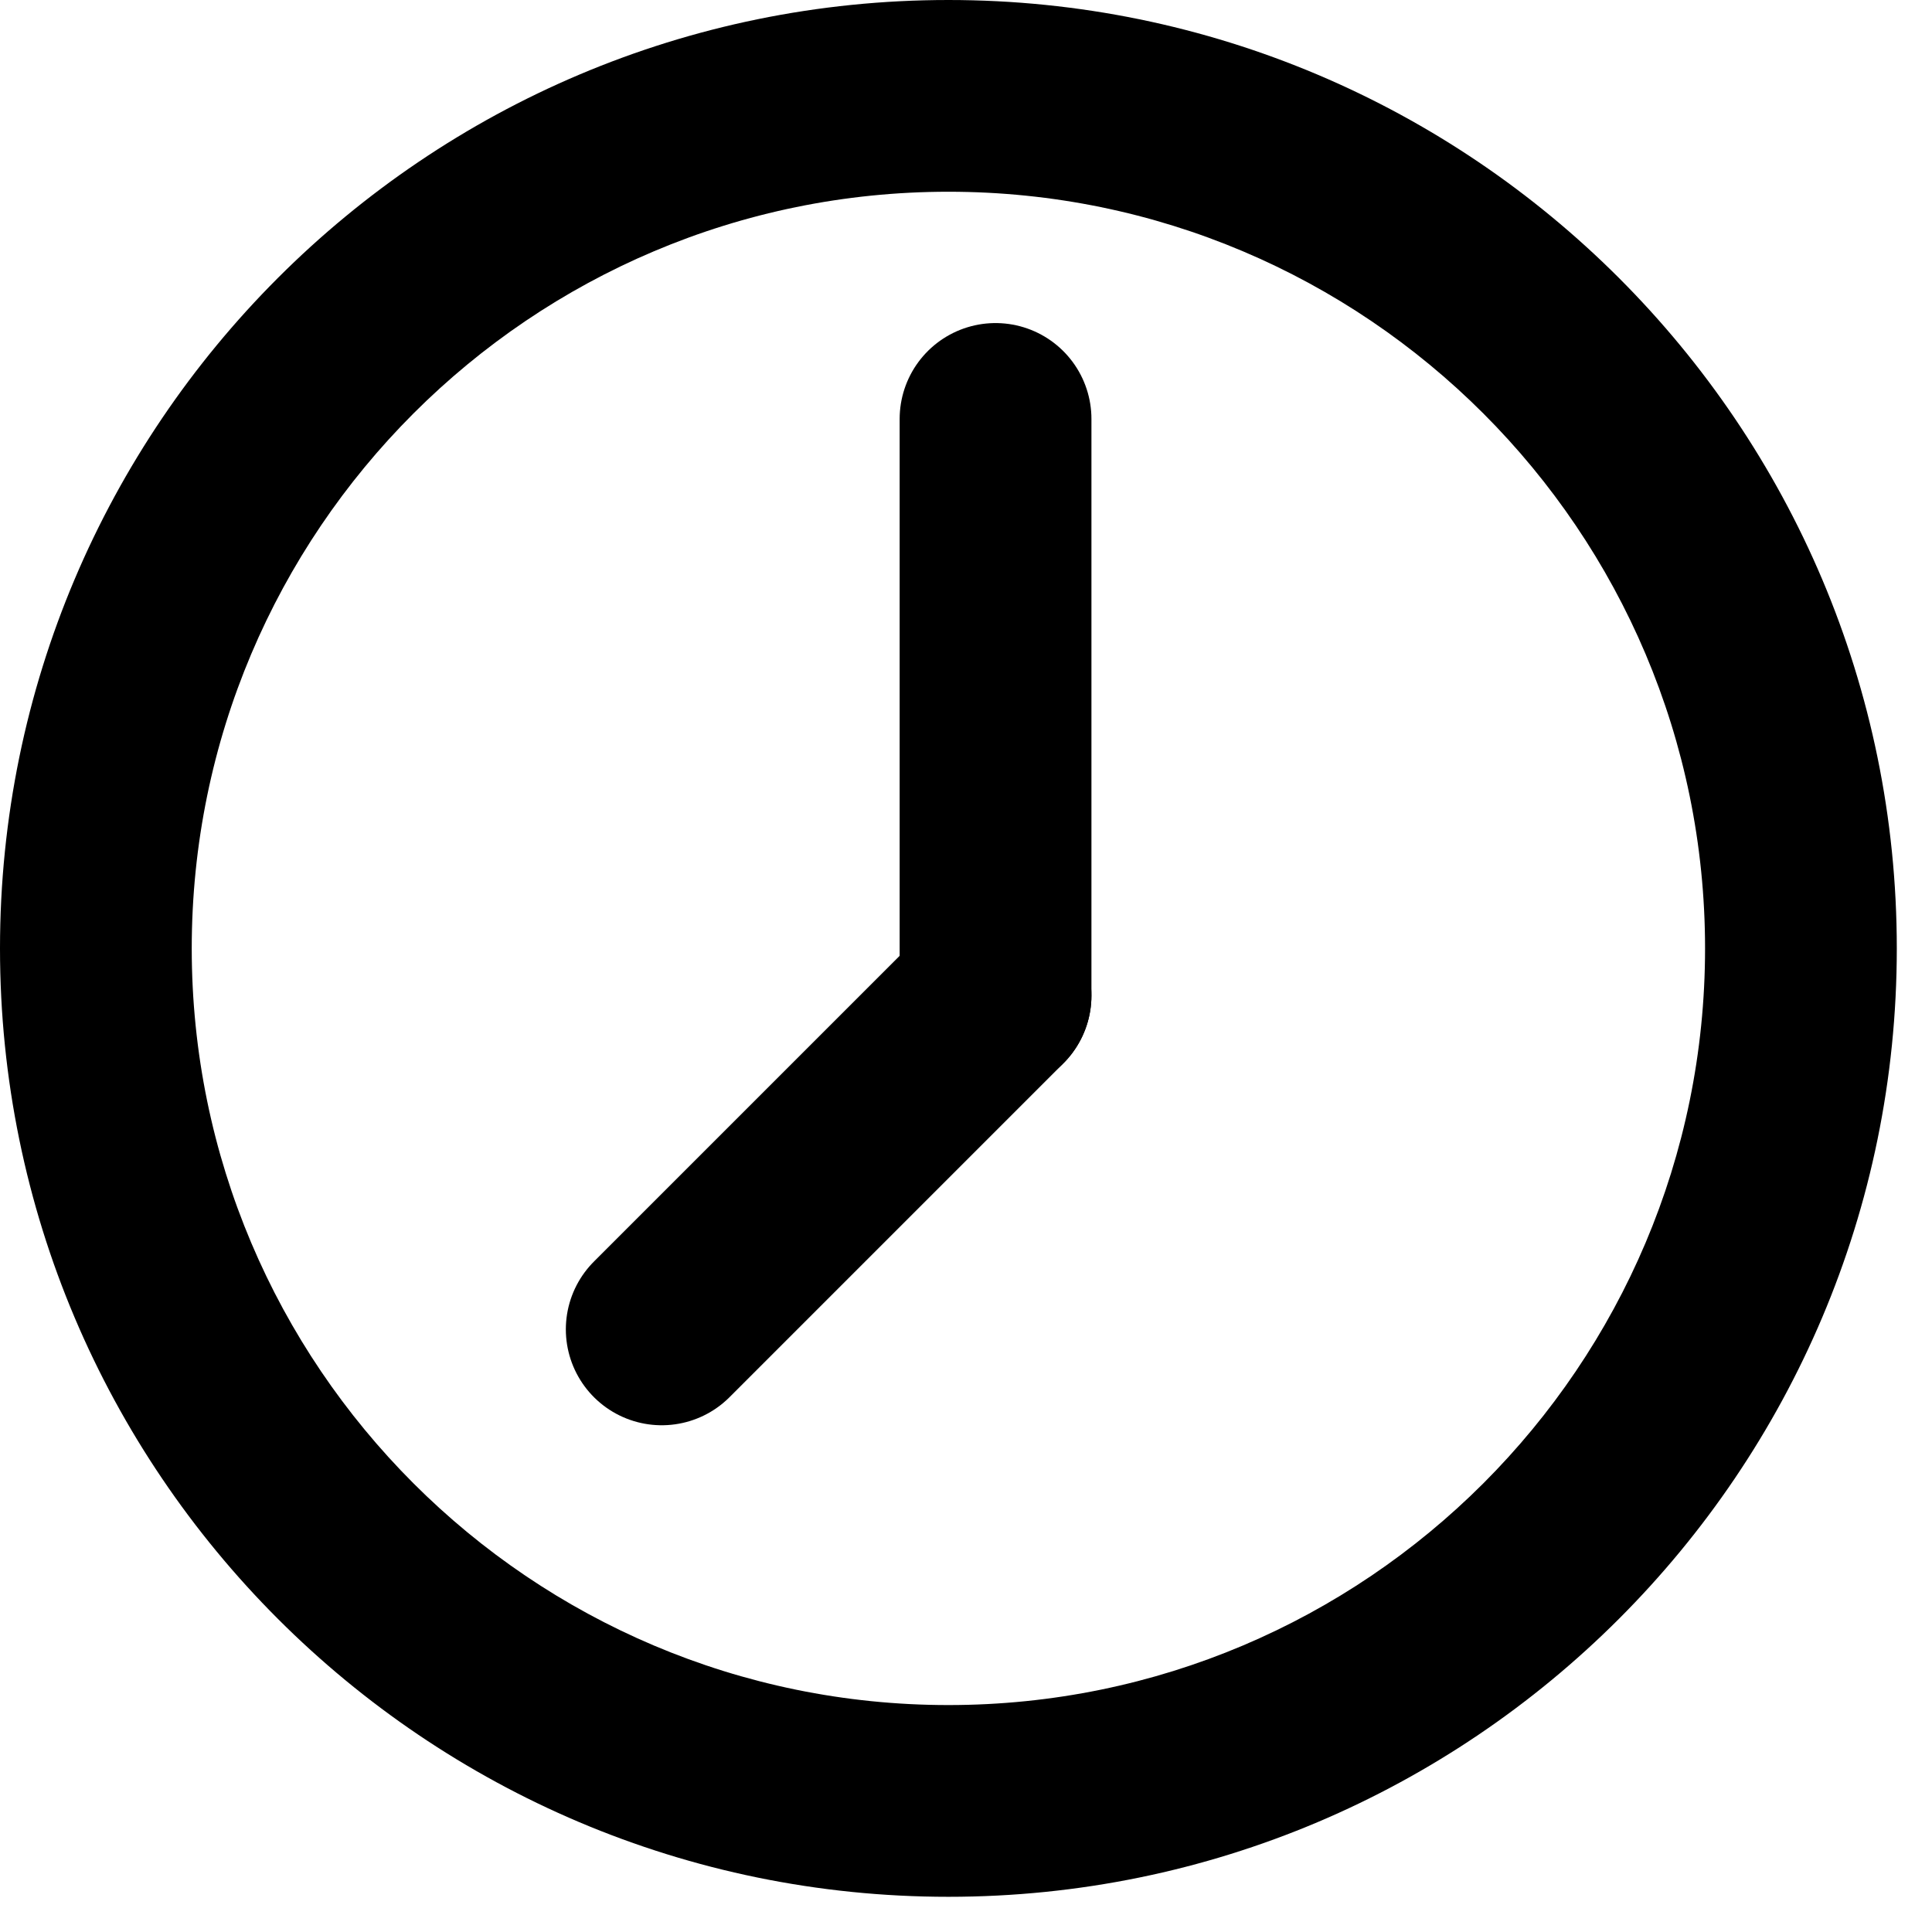
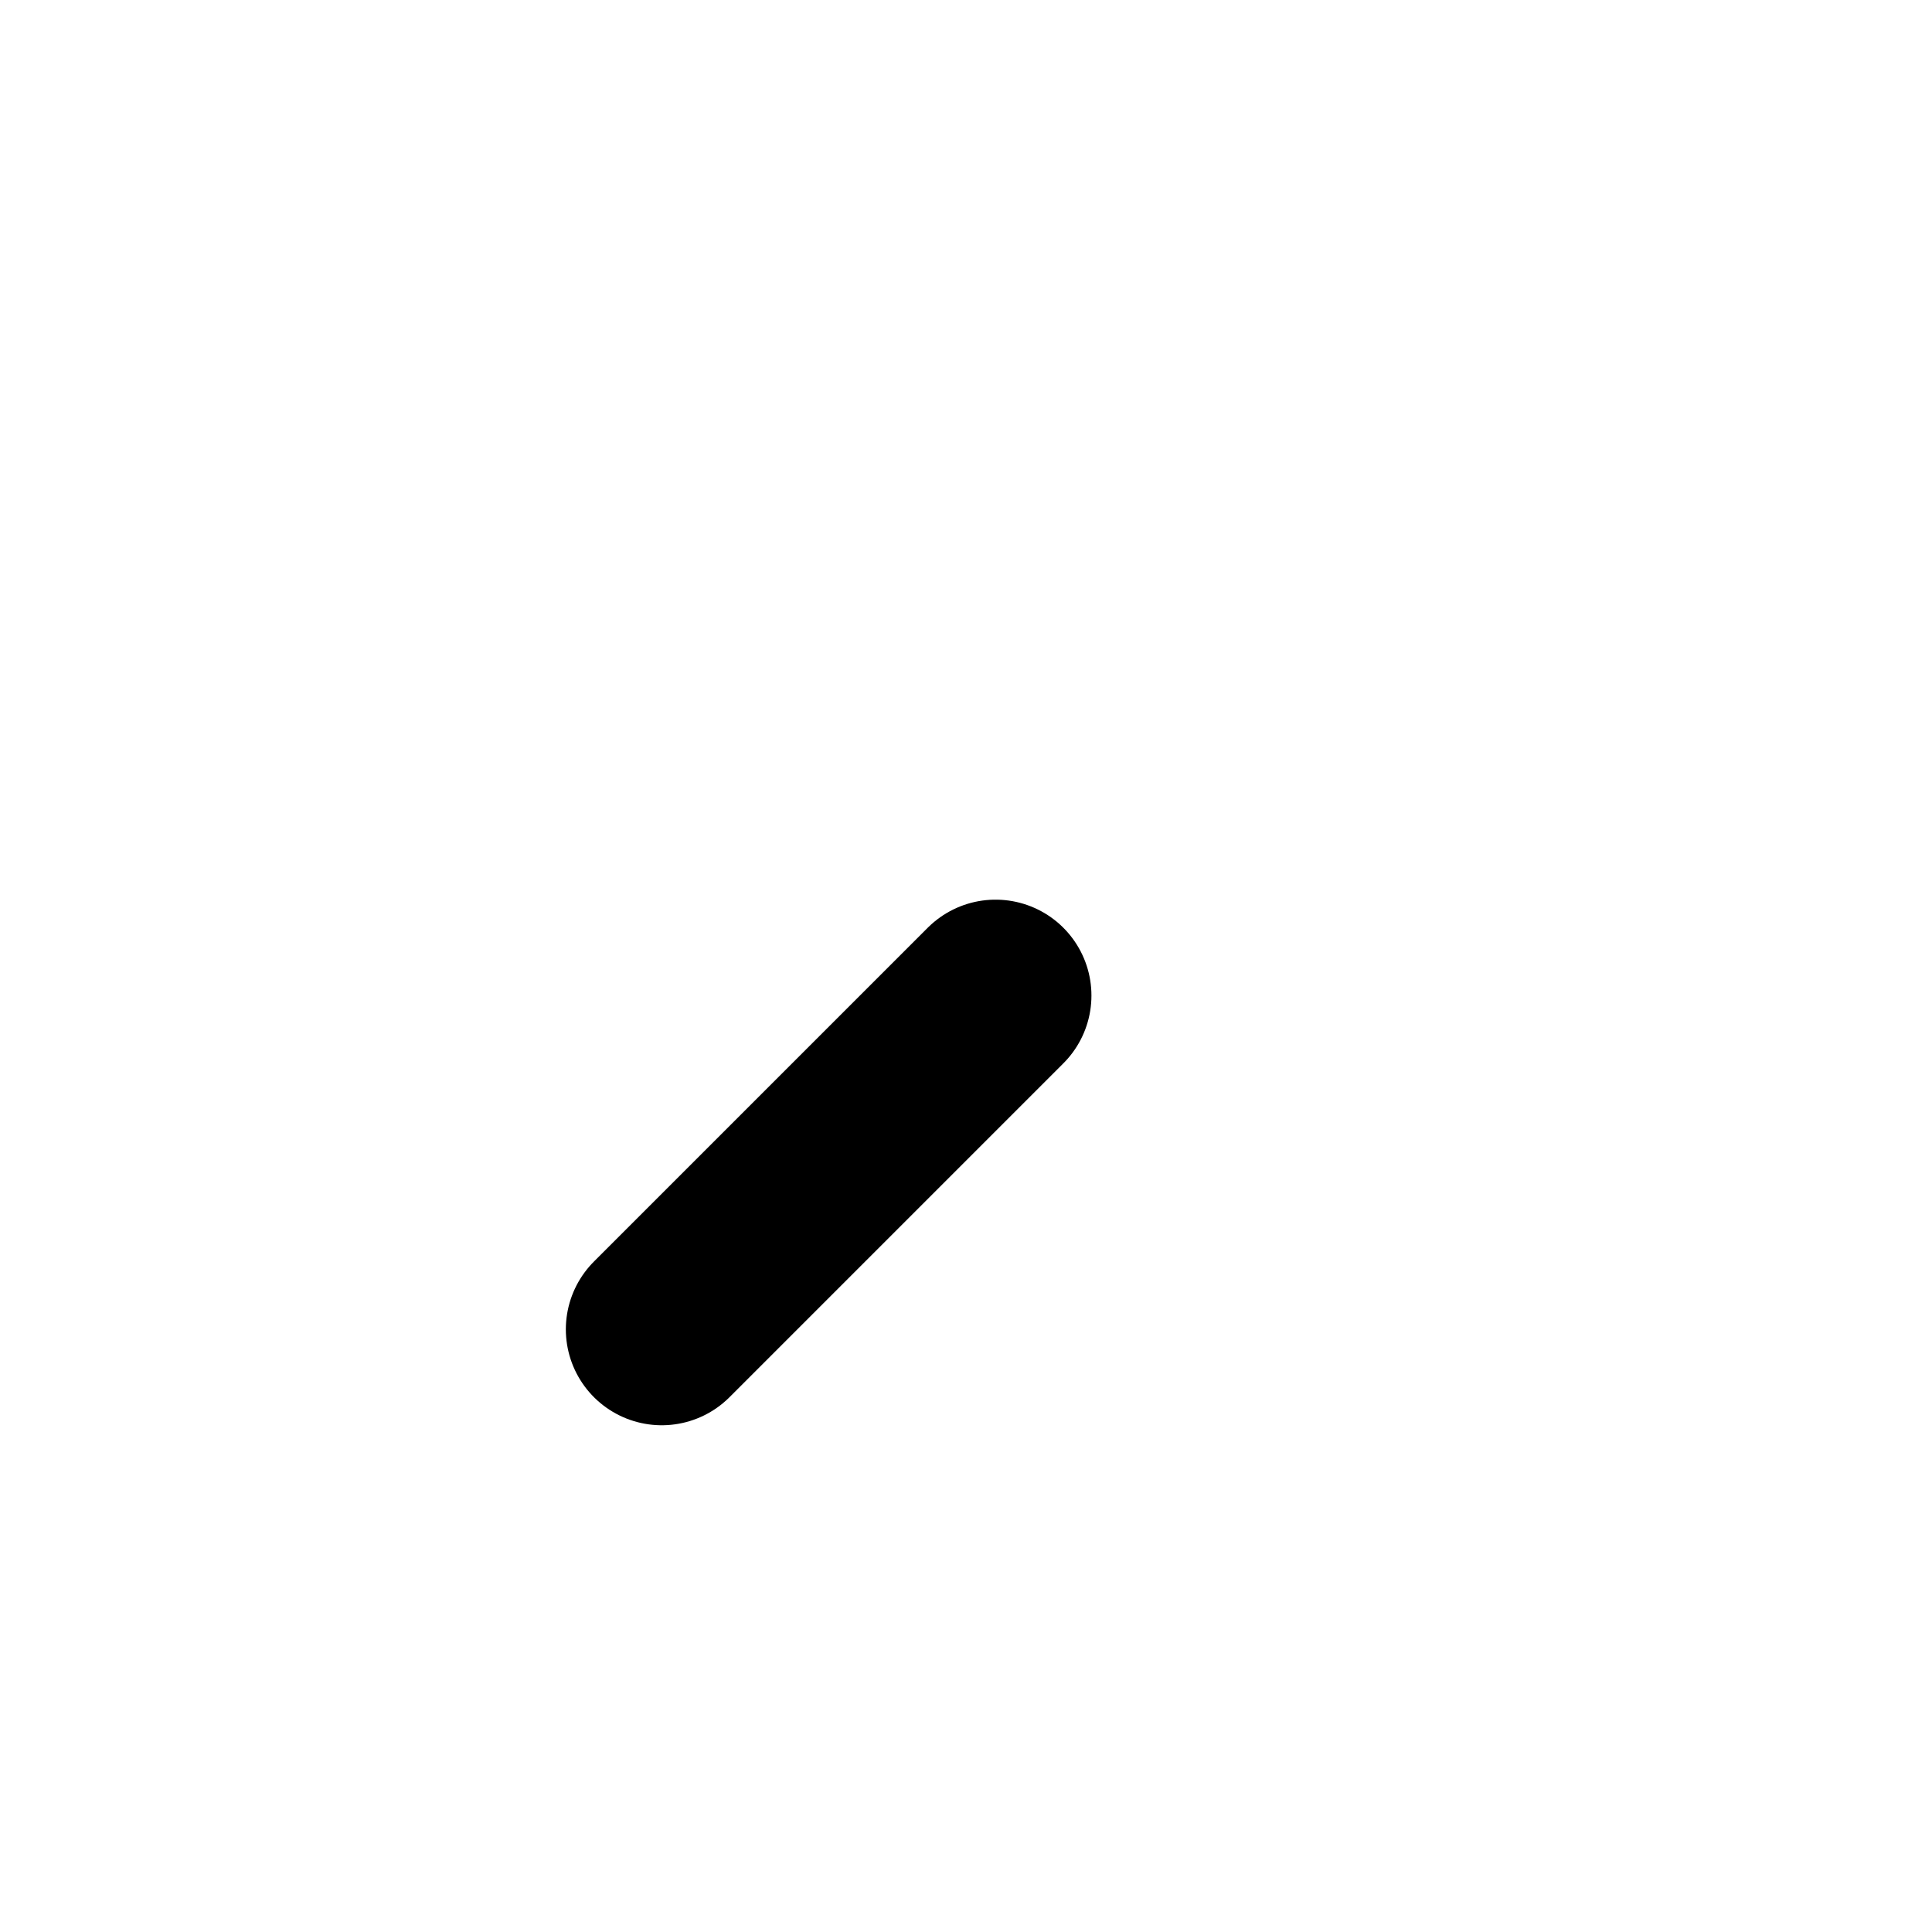
<svg xmlns="http://www.w3.org/2000/svg" width="100%" height="100%" viewBox="0 0 41 41" version="1.1" xml:space="preserve" style="fill-rule:evenodd;clip-rule:evenodd;stroke-linecap:round;stroke-linejoin:round;stroke-miterlimit:1.5;">
  <g transform="matrix(1,0,0,1,-76.478,-48.973)">
-     <path d="M96.605,48.973C107.713,48.973 116.731,57.991 116.731,69.1C116.731,80.208 107.713,89.226 96.605,89.226C85.497,89.226 76.478,80.208 76.478,69.1C76.478,57.991 85.497,48.973 96.605,48.973ZM96.605,53.042C87.742,53.042 80.547,60.237 80.547,69.1C80.547,77.962 87.742,85.157 96.605,85.157C105.467,85.157 112.662,77.962 112.662,69.1C112.662,60.237 105.467,53.042 96.605,53.042Z" />
-   </g>
+     </g>
  <g transform="matrix(1,0,0,1,-75.478,-47.973)">
-     <path d="M96.605,69.1L96.605,56.864" style="fill:none;stroke:black;stroke-width:4.07px;" />
-   </g>
+     </g>
  <g transform="matrix(1,0,0,1,-75.478,-47.973)">
    <path d="M96.605,69.1L89.521,76.184" style="fill:none;stroke:black;stroke-width:4.07px;" />
  </g>
</svg>